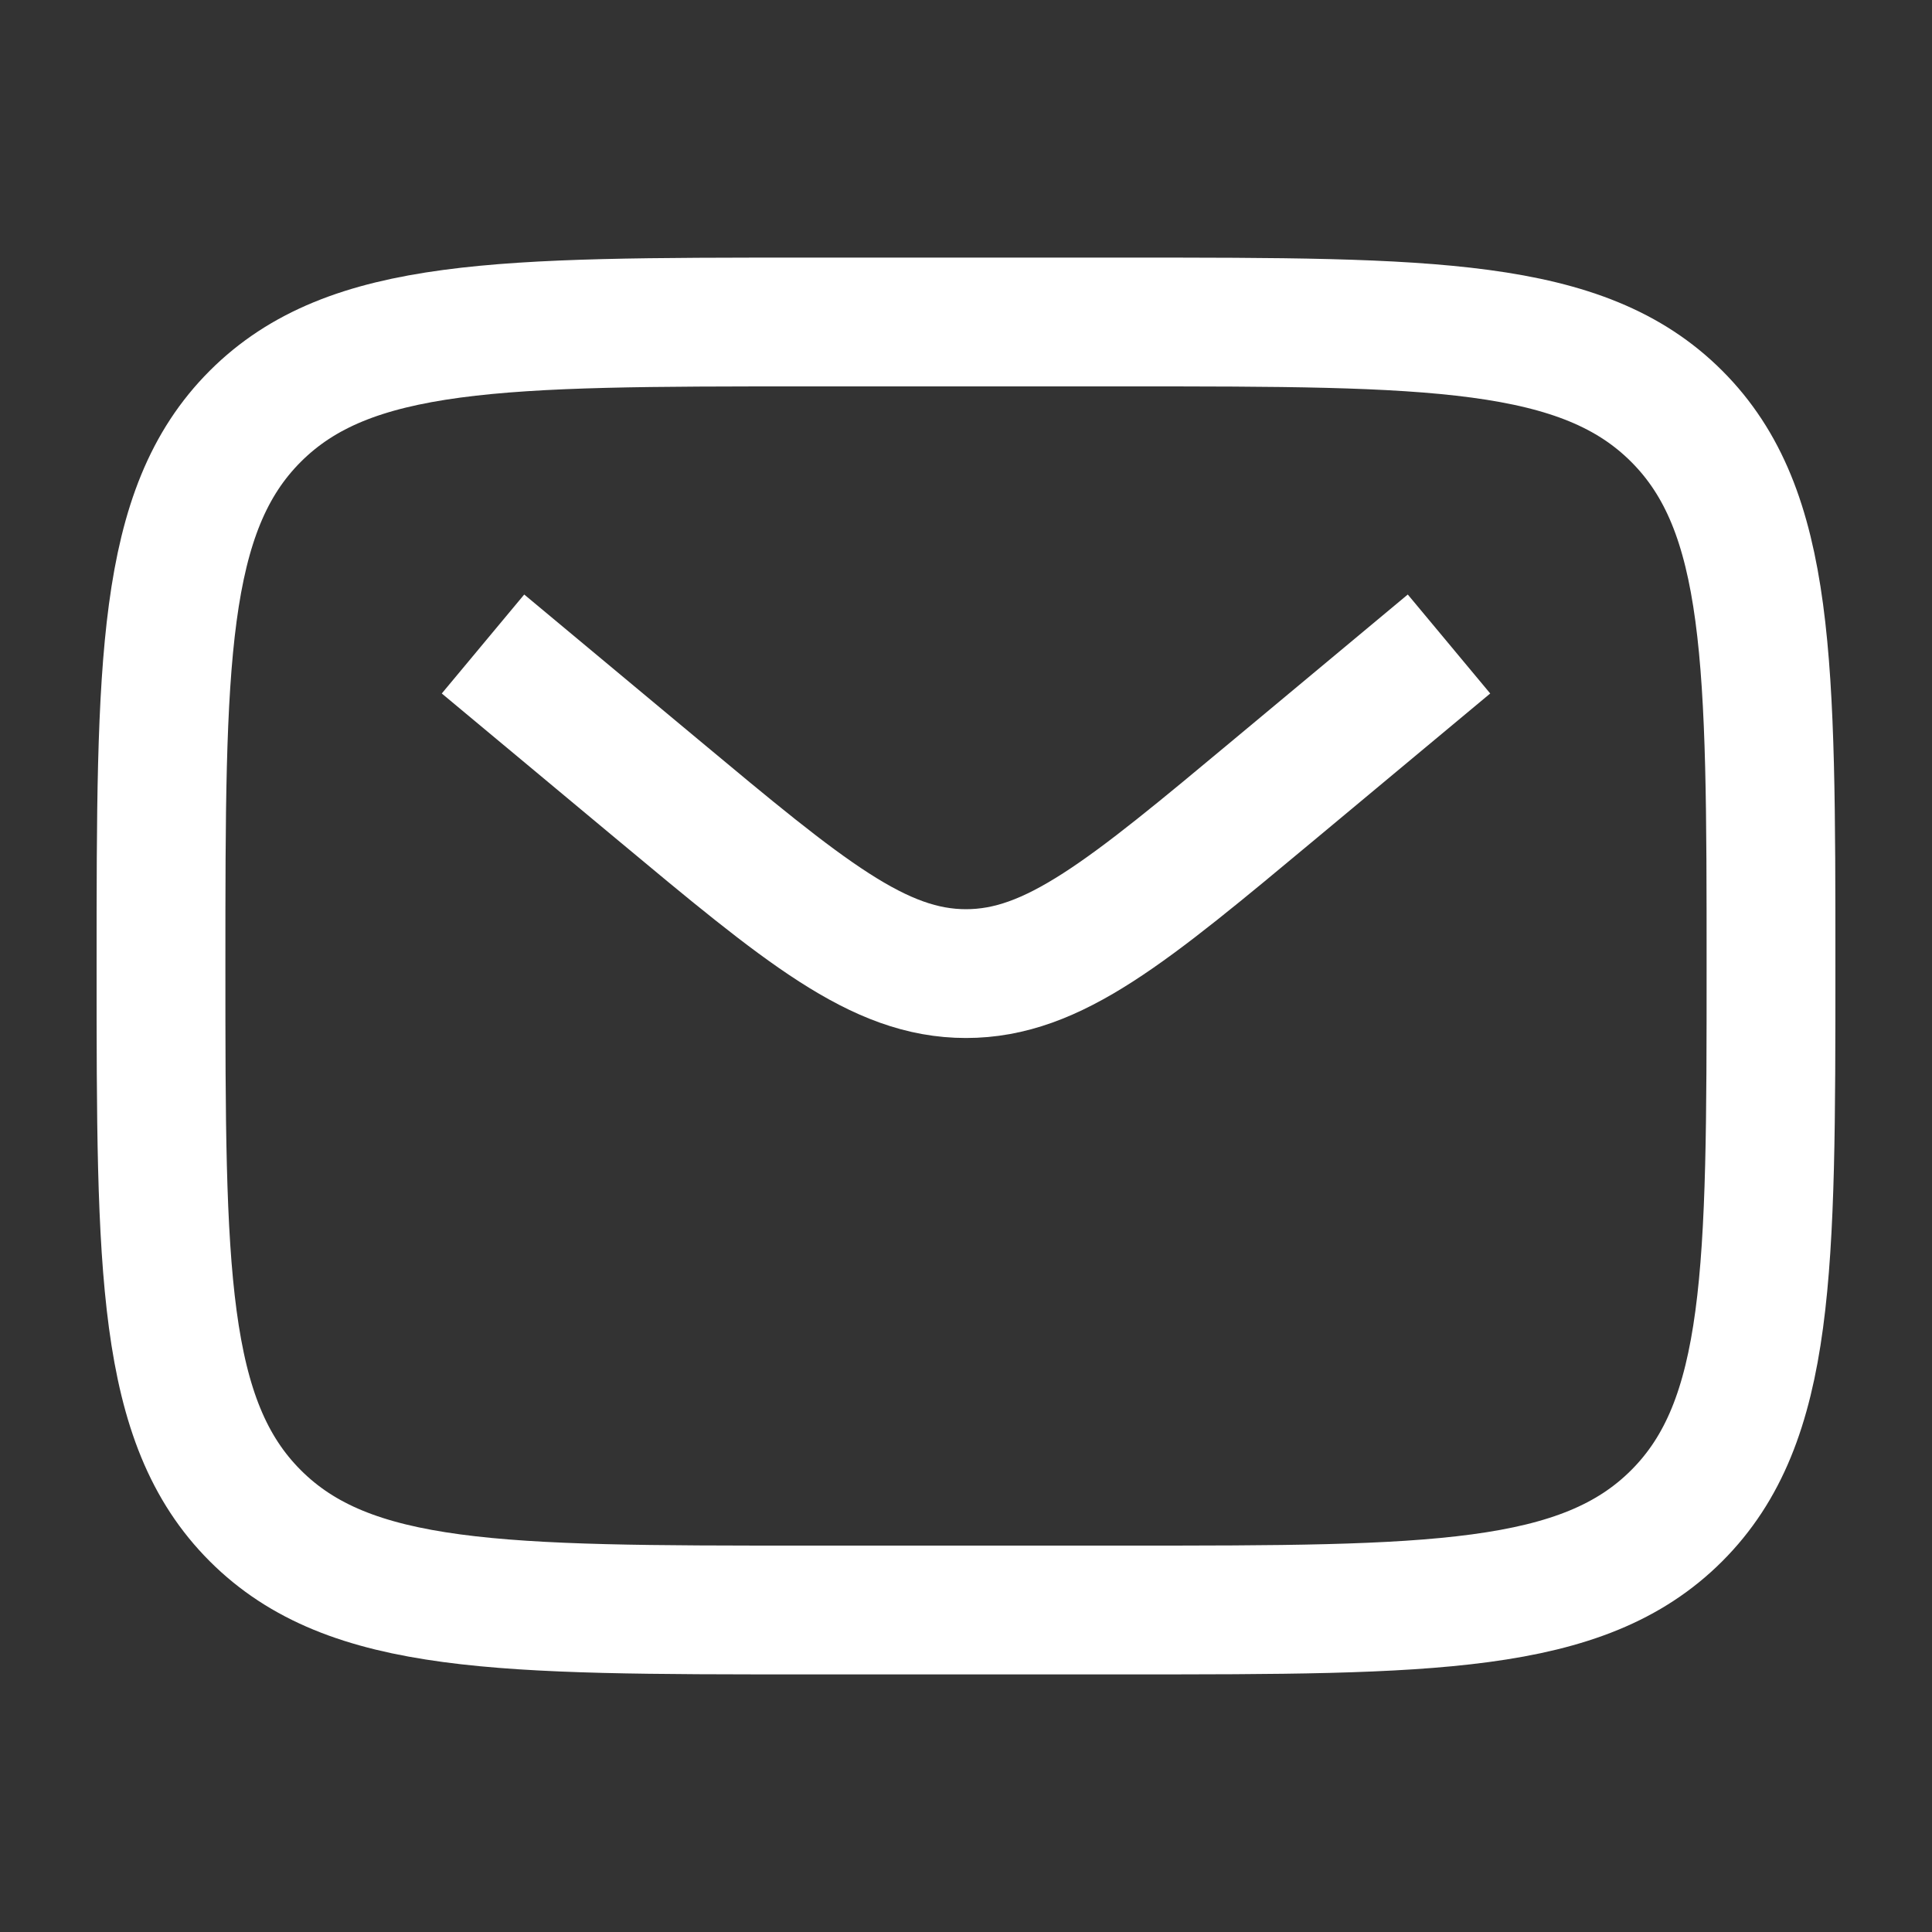
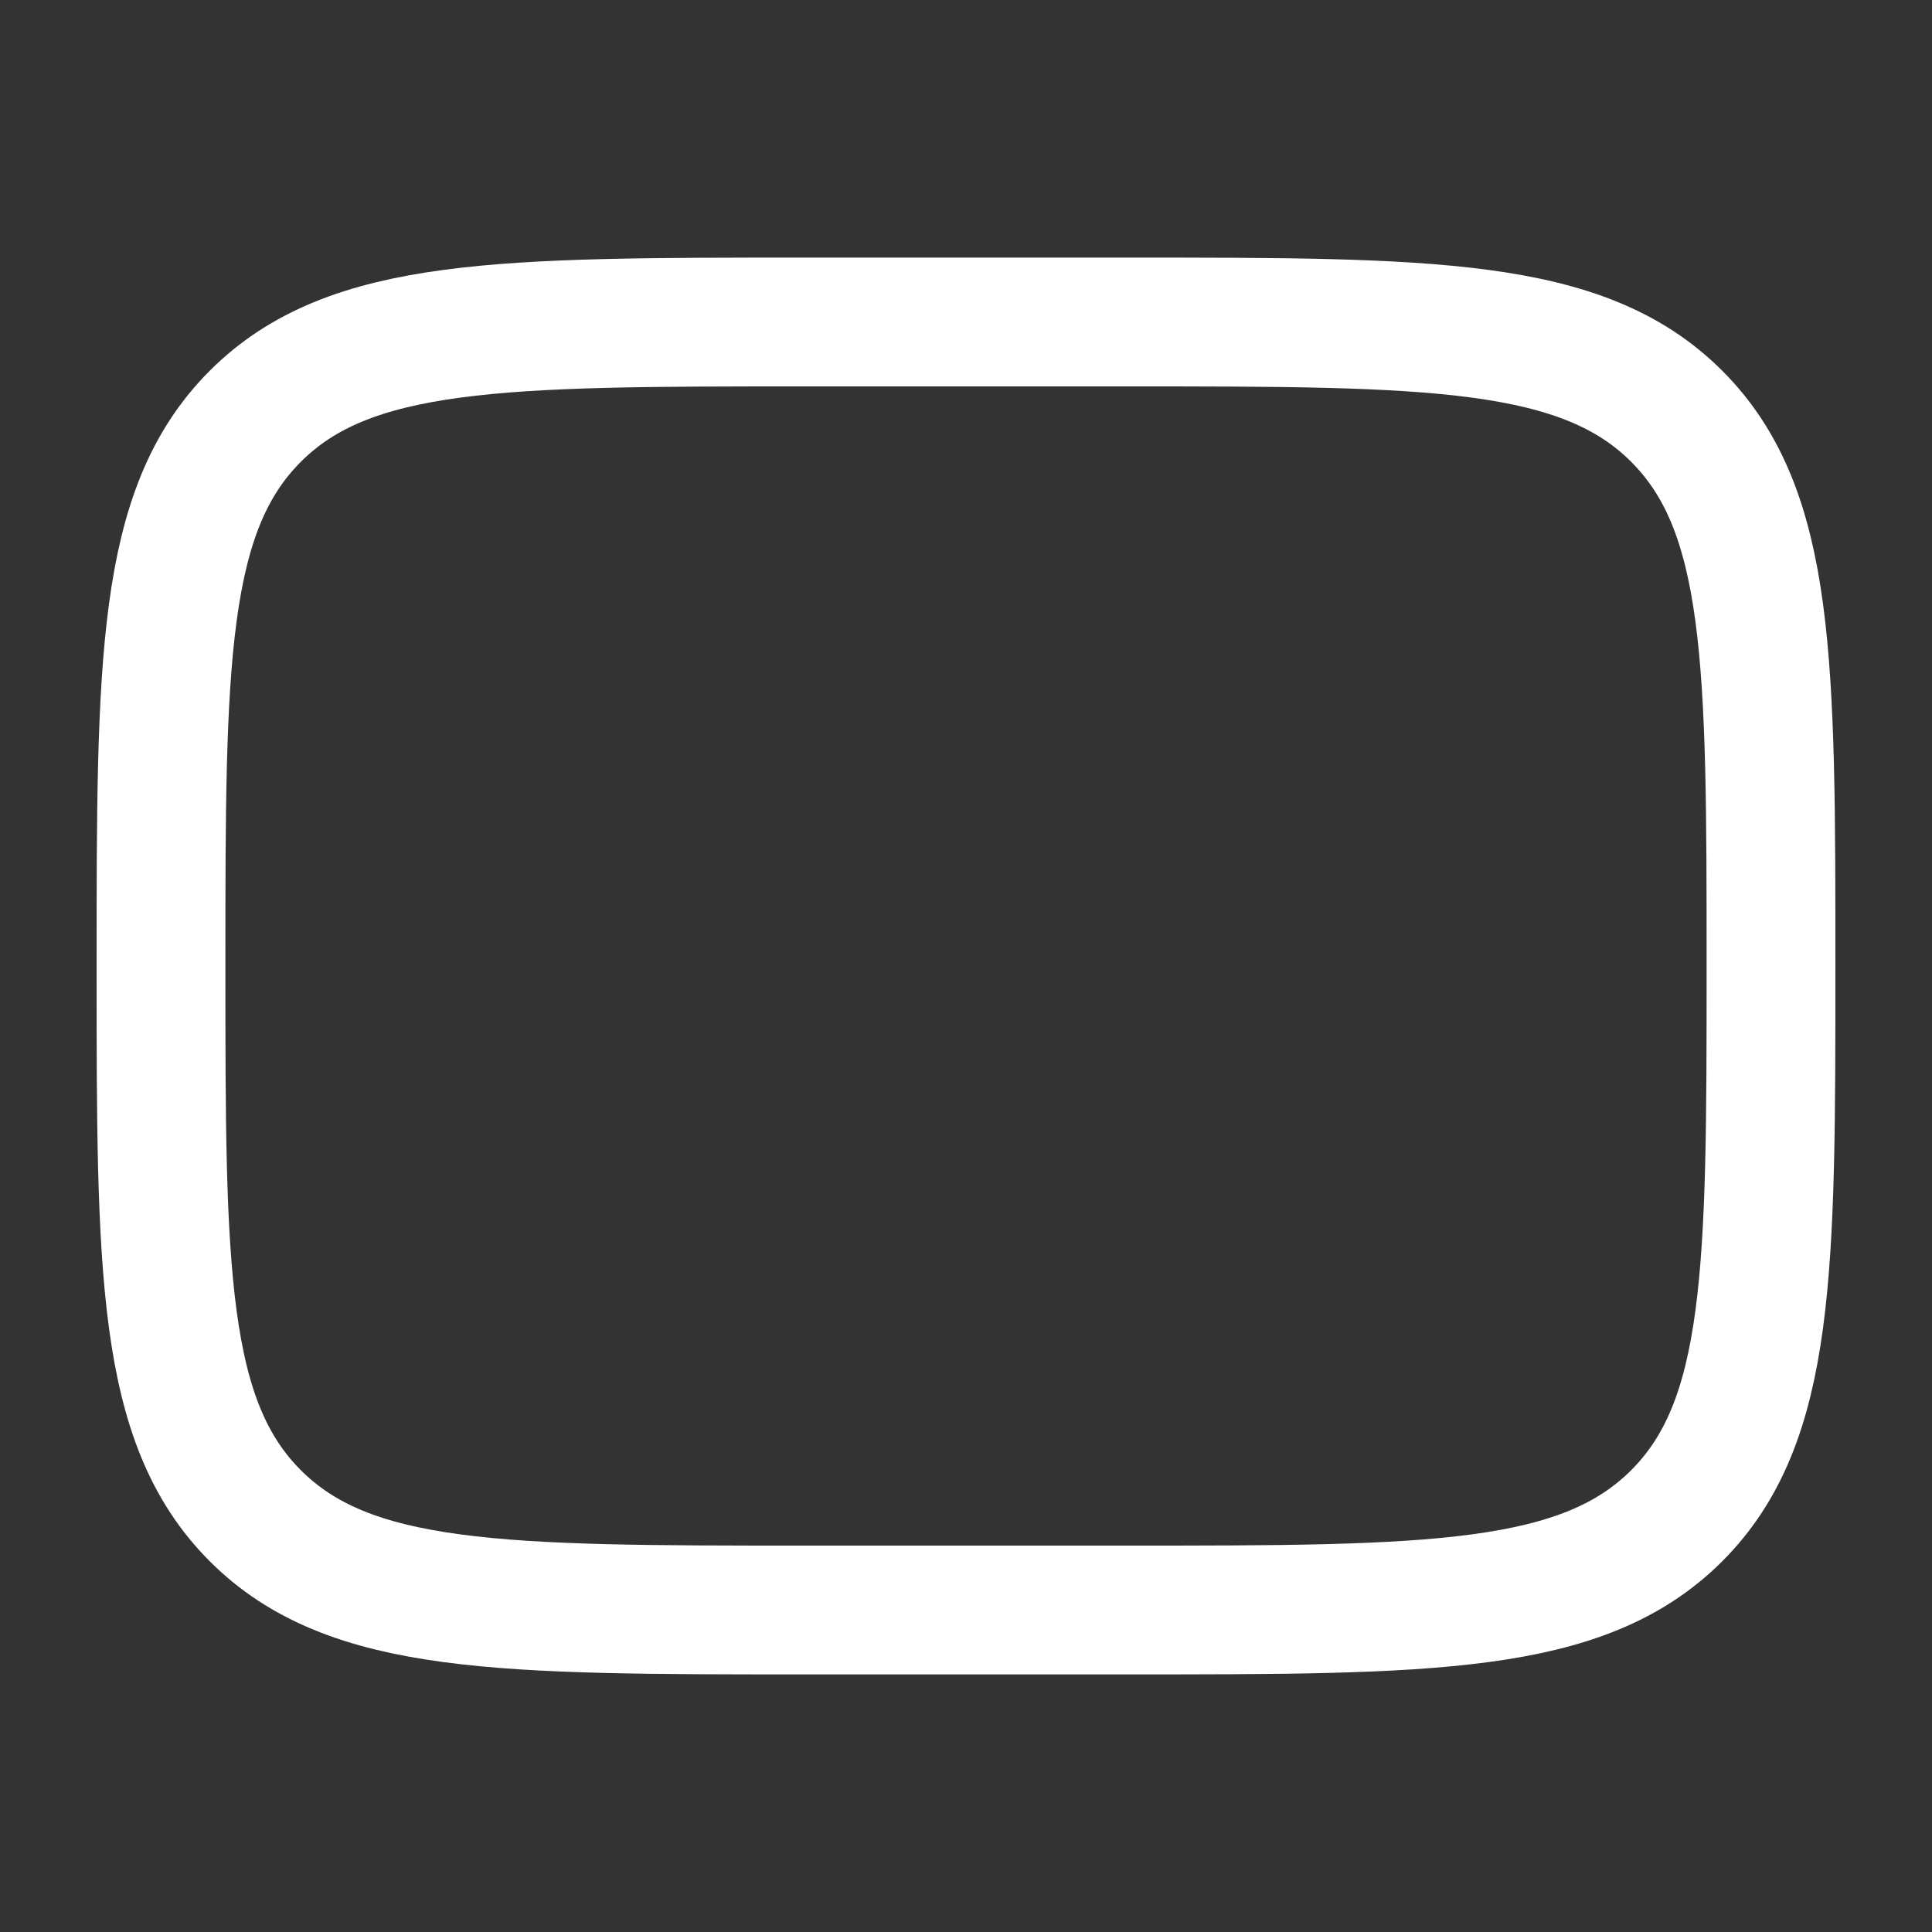
<svg xmlns="http://www.w3.org/2000/svg" width="15" height="15" viewBox="0 0 15 15" fill="none">
  <rect x="0" y="0" width="15" height="15" fill="#333333" stroke="none" />
  <path d="M1.25 7.5C1.25 5.143 1.25 3.964 1.982 3.232C2.714 2.5 3.893 2.5 6.25 2.5H8.75C11.107 2.5 12.286 2.5 13.018 3.232C13.75 3.964 13.75 5.143 13.75 7.5C13.75 9.857 13.75 11.036 13.018 11.768C12.286 12.5 11.107 12.5 8.75 12.5H6.25C3.893 12.5 2.714 12.5 1.982 11.768C1.25 11.036 1.25 9.857 1.25 7.5Z" stroke="white" />
-   <path d="M3.75 5L5.099 6.124C6.247 7.081 6.821 7.559 7.5 7.559C8.179 7.559 8.753 7.081 9.901 6.124L11.25 5" stroke="white" />
</svg>